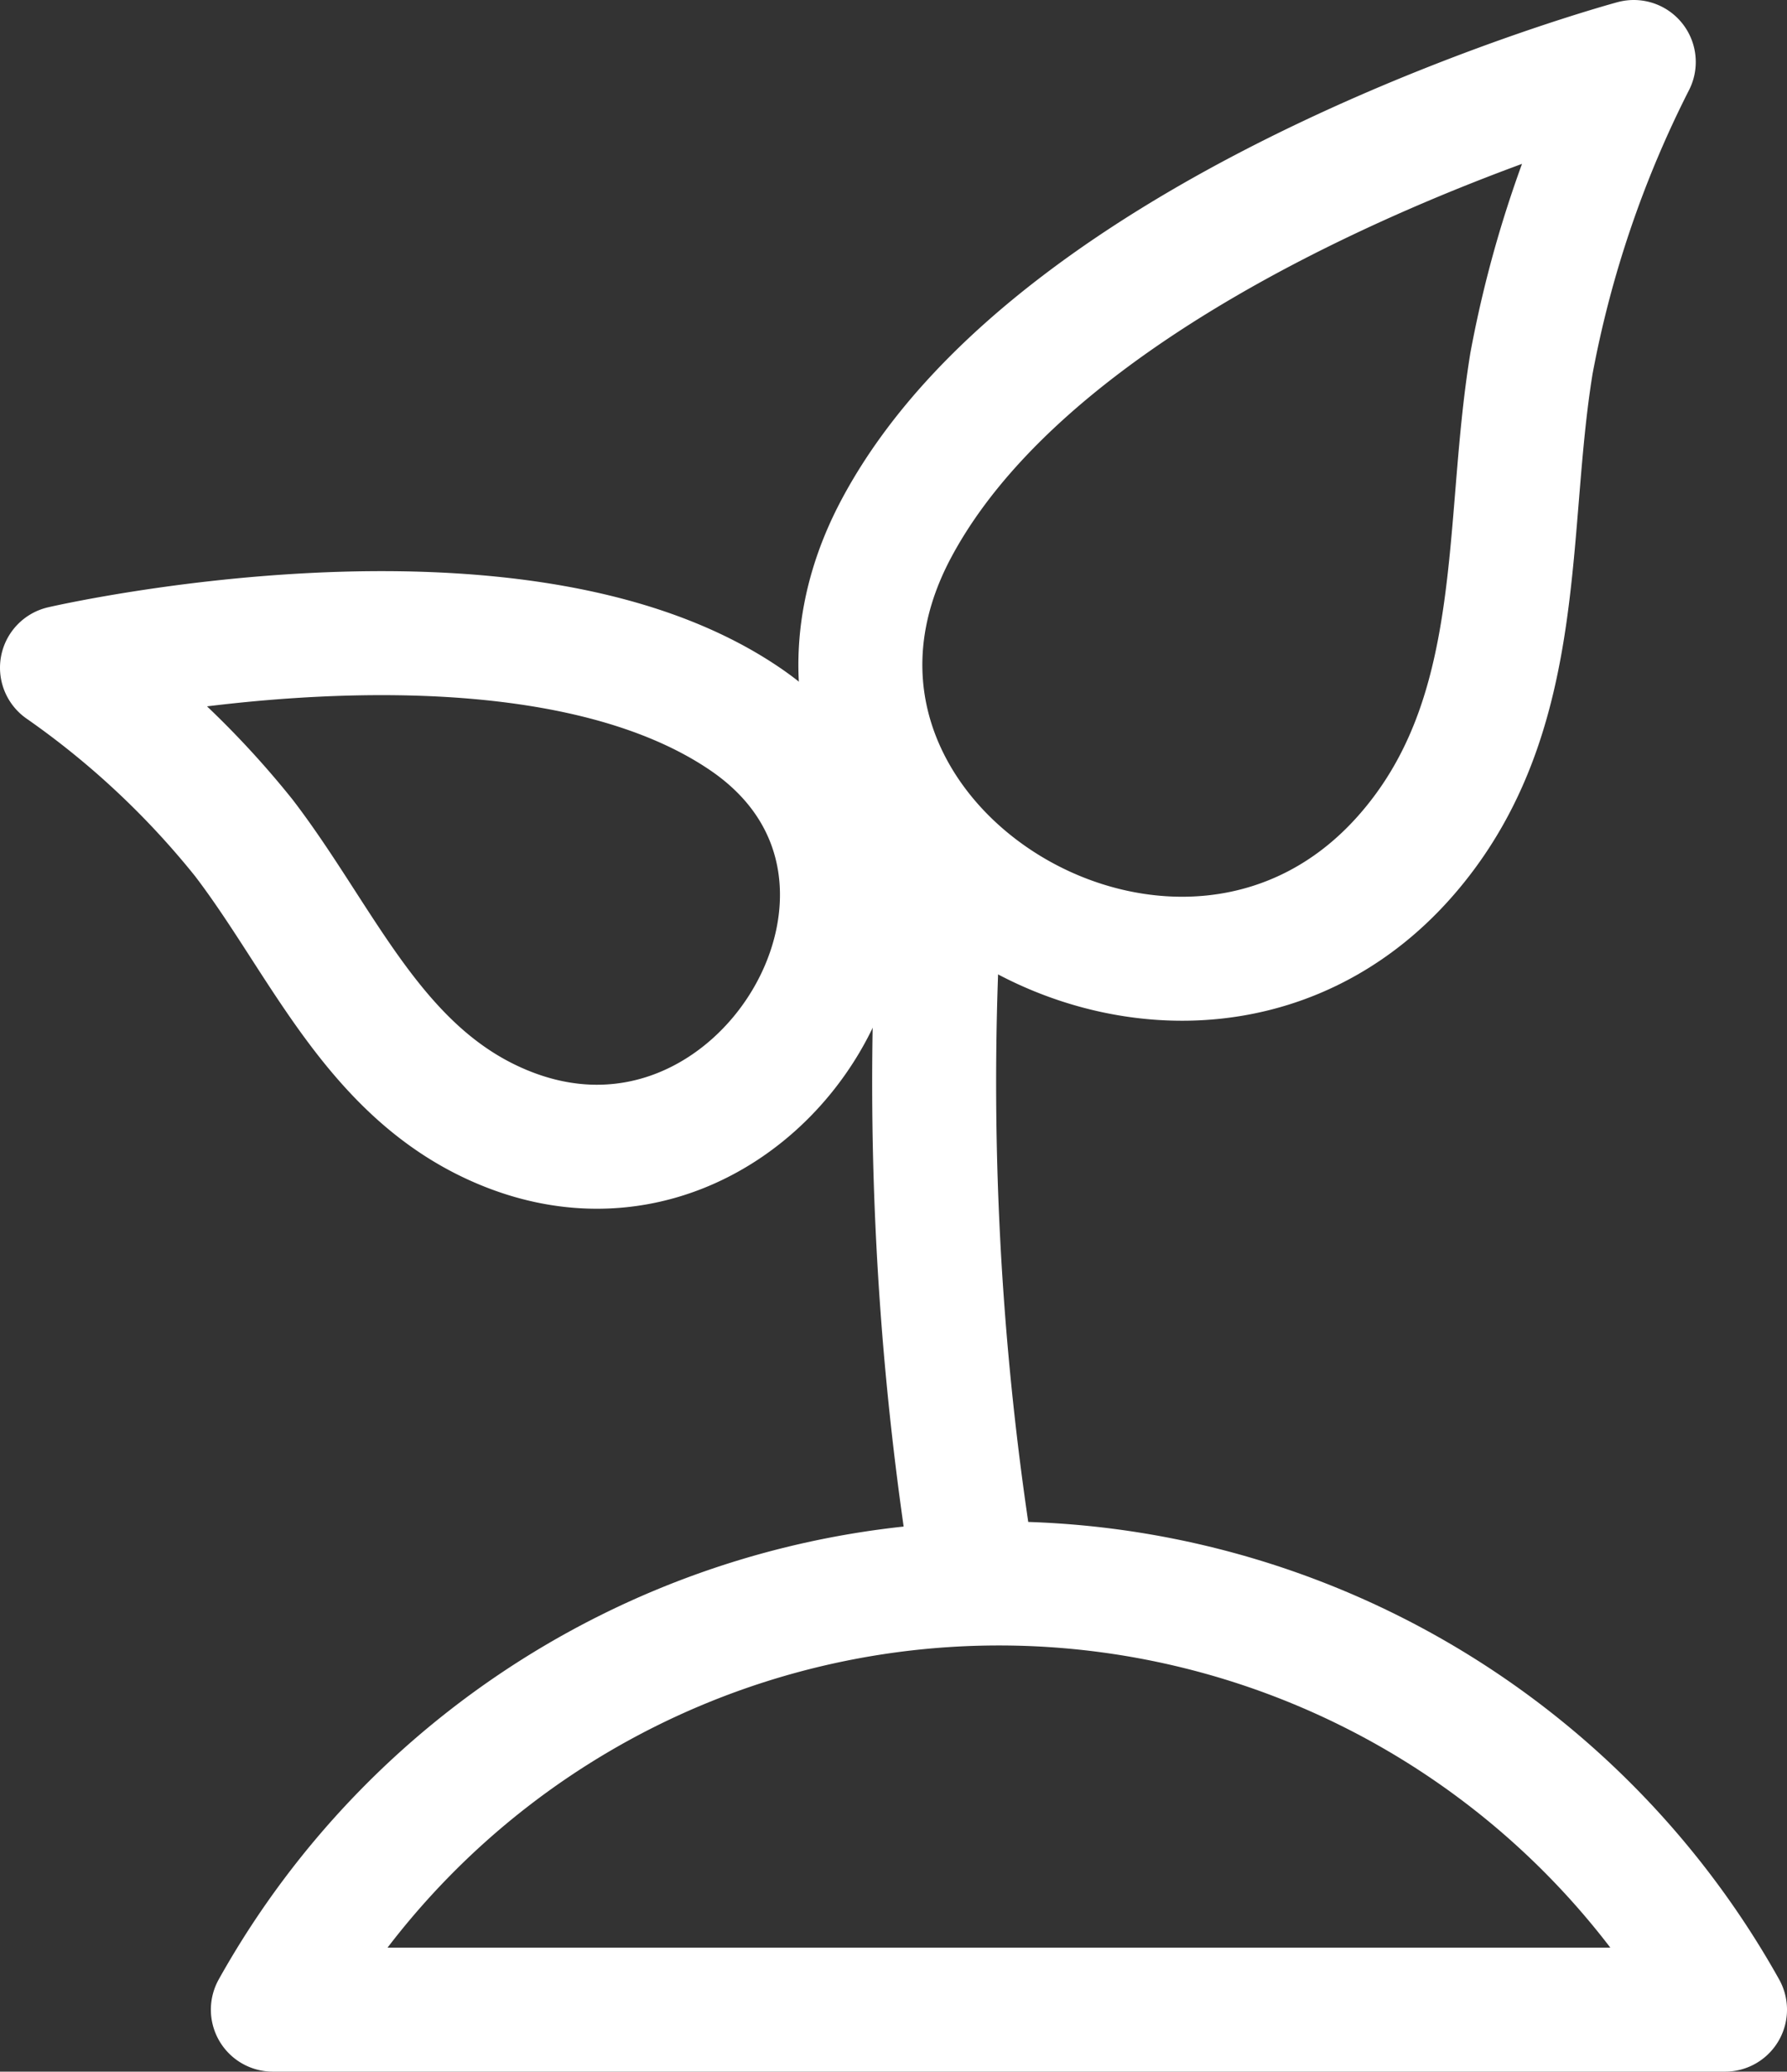
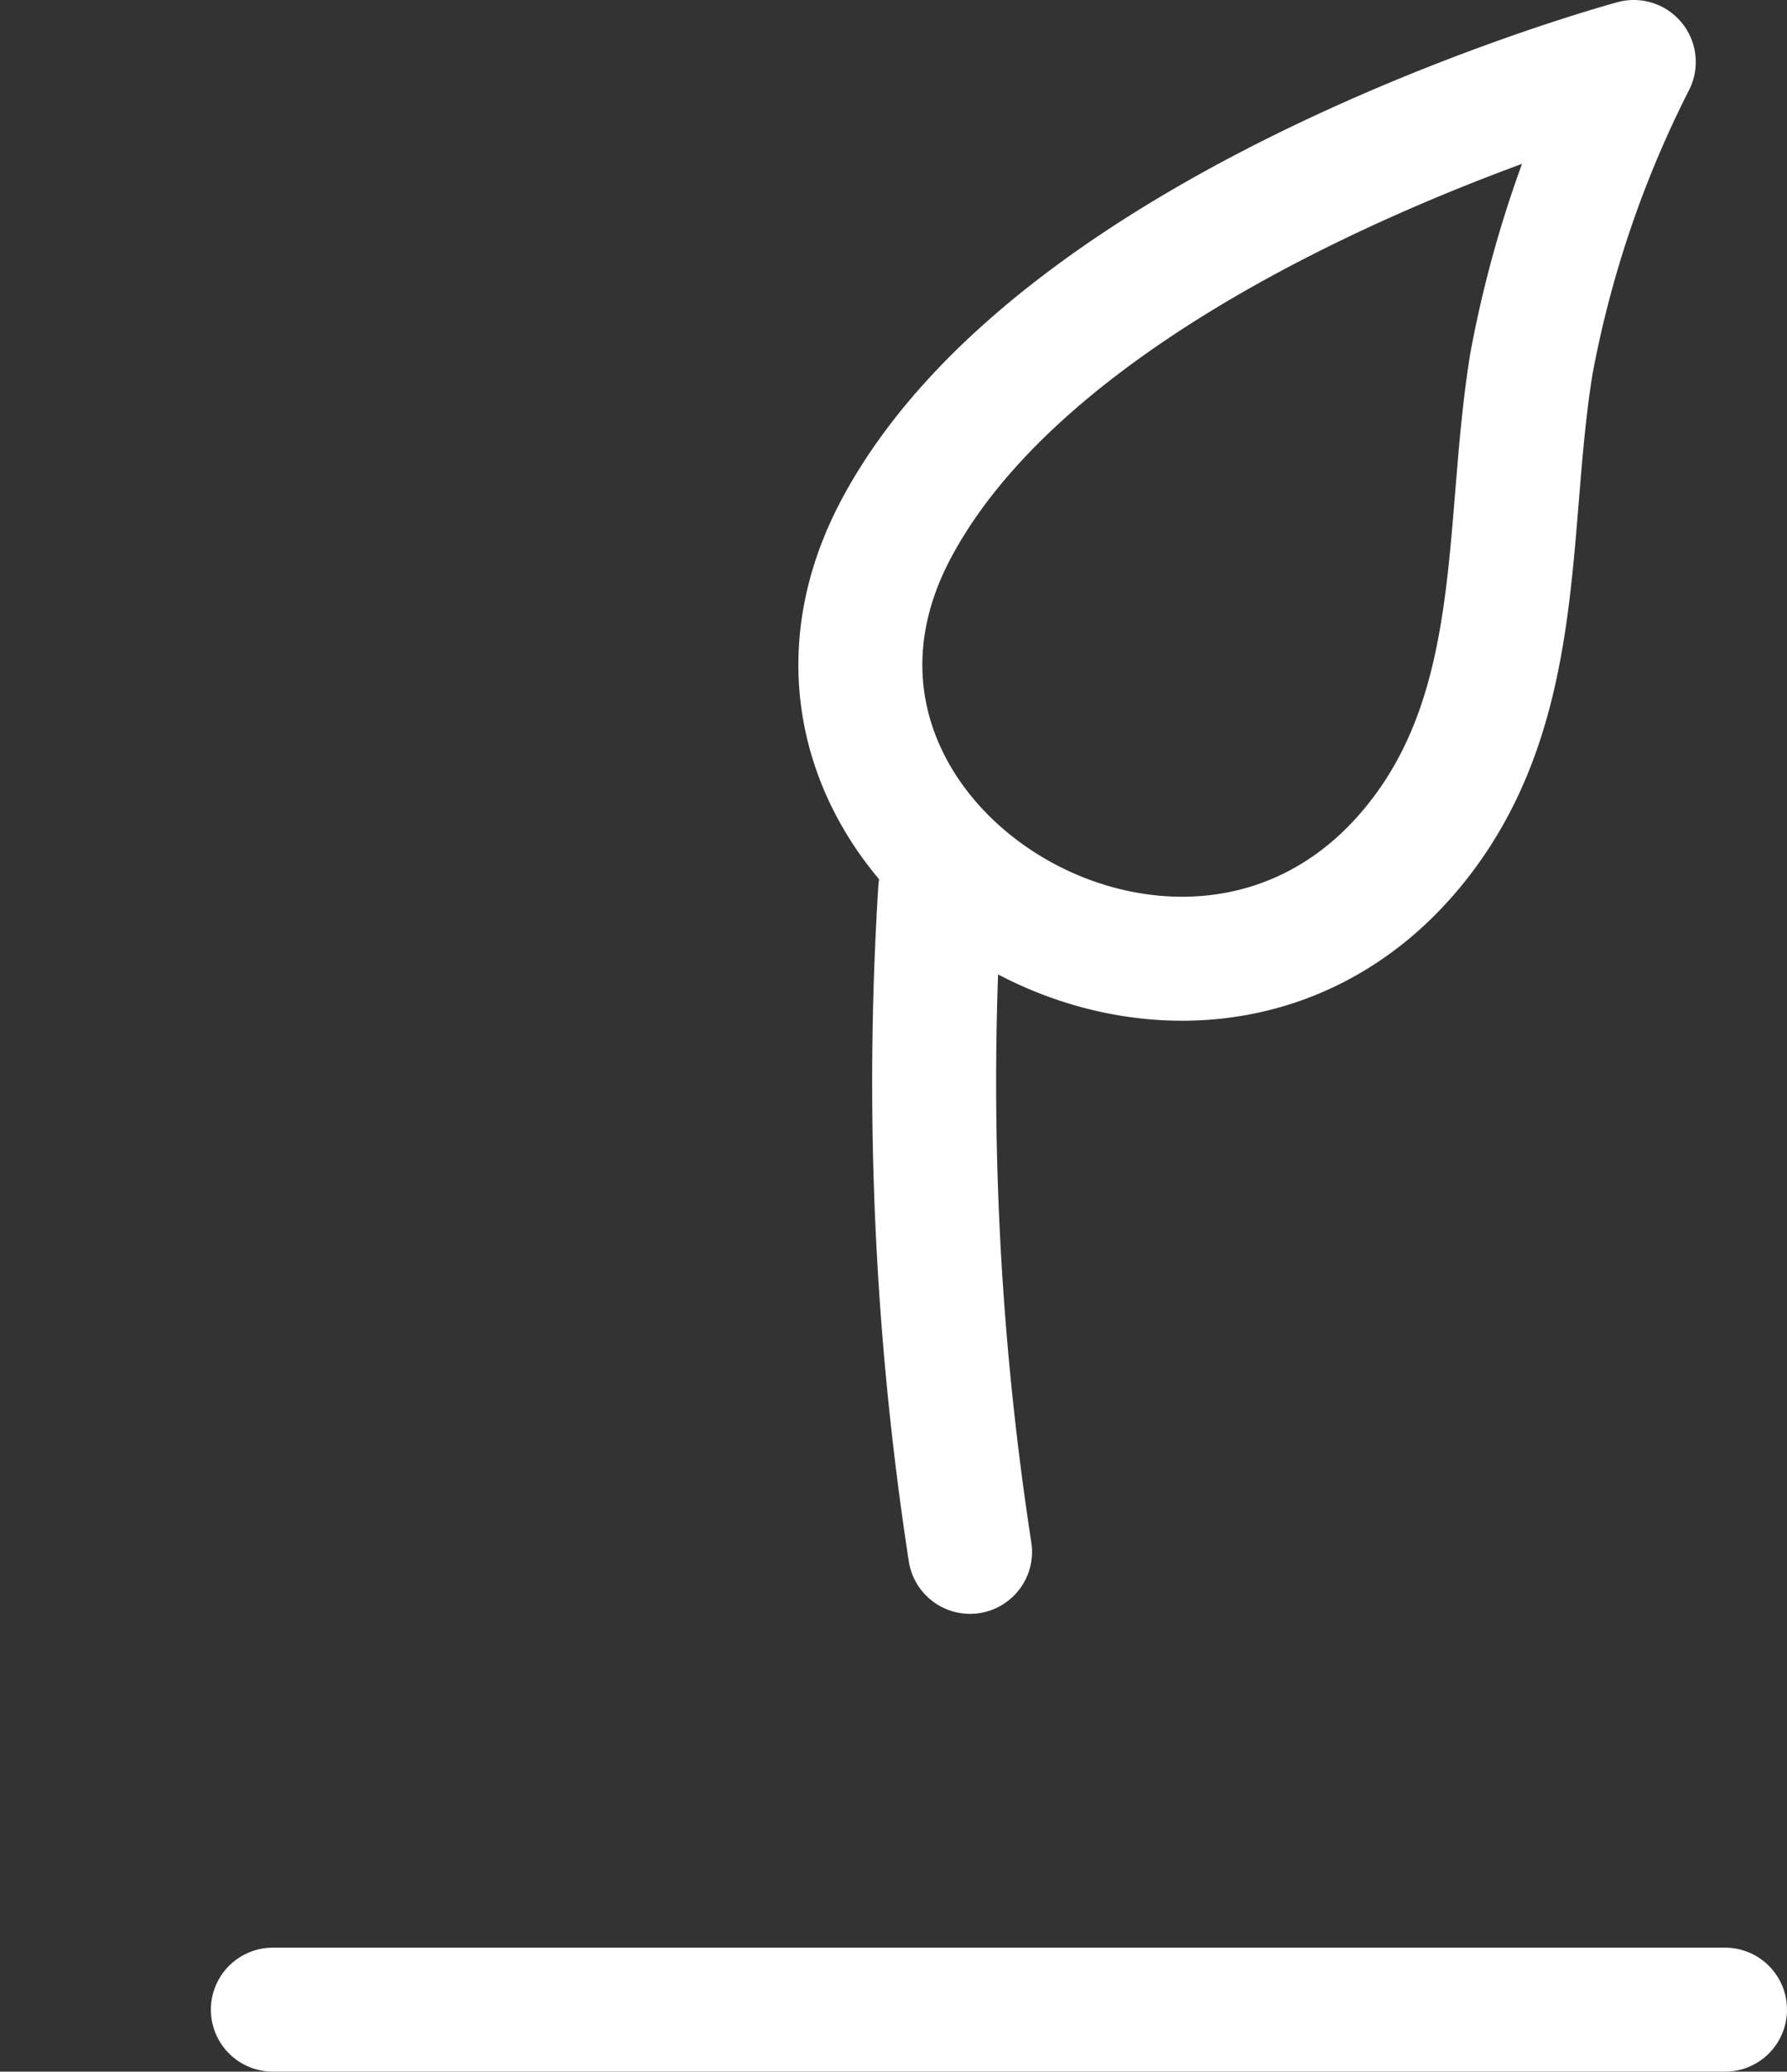
<svg xmlns="http://www.w3.org/2000/svg" width="14.415" height="16.707" viewBox="0 0 14.415 16.707">
  <rect x="0" y="0" width="14.415" height="16.707" fill="#333333" stroke="none" />
  <g id="Grupo_390" data-name="Grupo 390" transform="translate(0.125 0.125)">
    <path id="Trazado_296" data-name="Trazado 296" d="M13.054.375s-4.6,1.242-5.946,3.758c-1.362,2.544,2.37,4.8,4.183,2.551.9-1.114.722-2.561.938-3.88A9,9,0,0,1,13.054.375Z" fill="none" stroke="#fff" stroke-linecap="round" stroke-linejoin="round" stroke-width="1" />
-     <path id="Trazado_297" data-name="Trazado 297" d="M.375,5.26s3.631-.842,5.49.4C7.744,6.909,6,9.841,3.921,8.961c-1.032-.436-1.444-1.5-2.08-2.33A7.042,7.042,0,0,0,.375,5.26Z" fill="none" stroke="#fff" stroke-linecap="round" stroke-linejoin="round" stroke-width="1" />
    <path id="Trazado_298" data-name="Trazado 298" d="M7.459,7.052A24.887,24.887,0,0,0,7.7,12.39" fill="none" stroke="#fff" stroke-linecap="round" stroke-linejoin="round" stroke-width="1" />
-     <path id="Trazado_299" data-name="Trazado 299" d="M2.076,16.082H13.79a6.709,6.709,0,0,0-11.714,0Z" fill="none" stroke="#fff" stroke-linecap="round" stroke-linejoin="round" stroke-width="1" />
+     <path id="Trazado_299" data-name="Trazado 299" d="M2.076,16.082H13.79Z" fill="none" stroke="#fff" stroke-linecap="round" stroke-linejoin="round" stroke-width="1" />
  </g>
</svg>